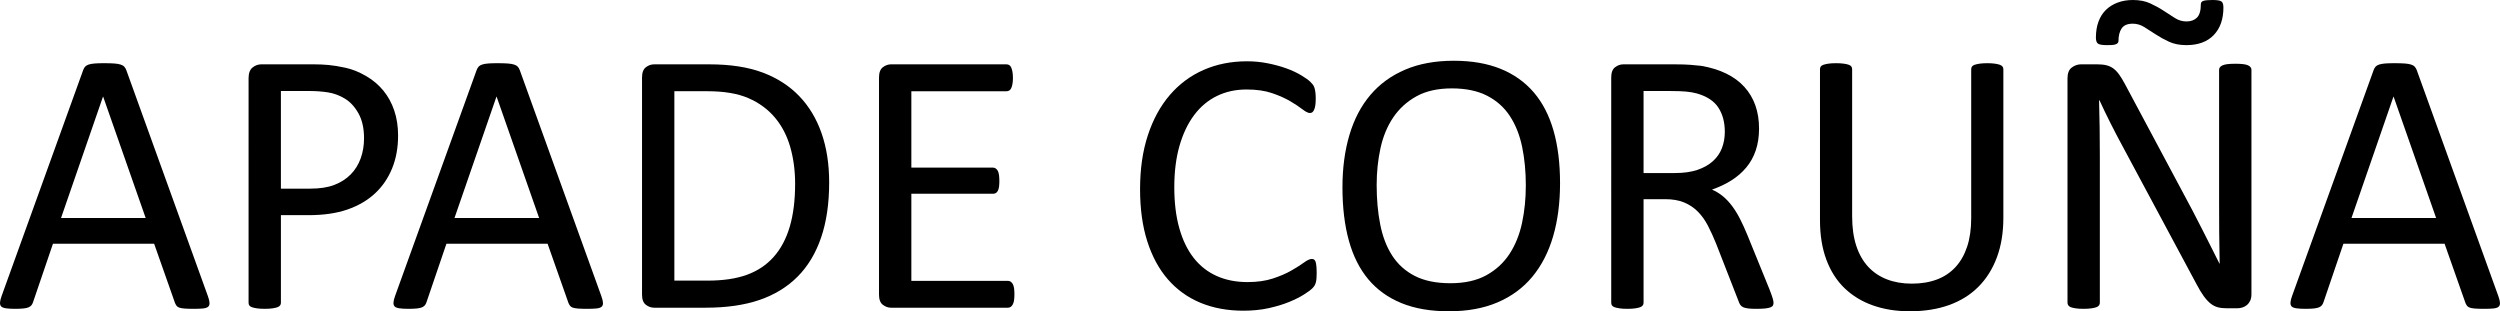
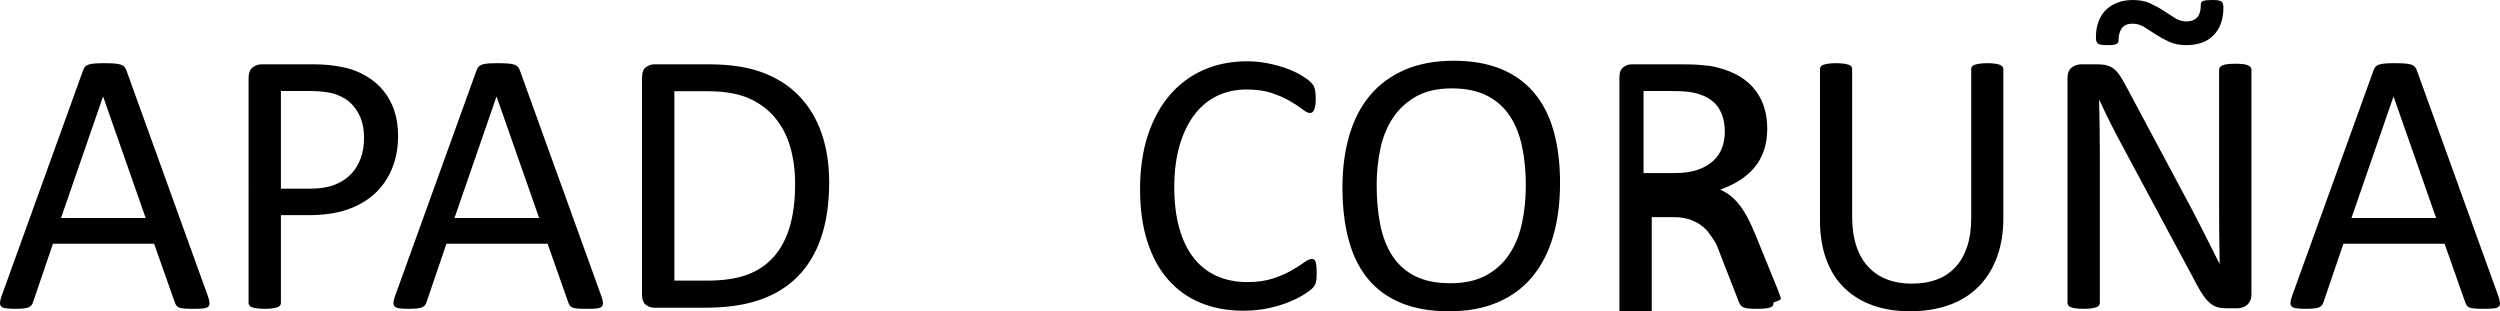
<svg xmlns="http://www.w3.org/2000/svg" version="1.1" id="Capa_1" x="0px" y="0px" width="233.65px" height="29.092px" viewBox="6.69 5.4 233.65 29.092" enable-background="new 6.69 5.4 233.65 29.092" xml:space="preserve">
  <rect x="0.25" y="9.75" fill="none" width="249.5" height="30.5" />
  <g enable-background="new    ">
    <path d="M26.123,33.086c0.094,0.258,0.144,0.466,0.149,0.624s-0.038,0.278-0.132,0.36s-0.249,0.135-0.466,0.158   s-0.507,0.035-0.87,0.035s-0.653-0.009-0.87-0.026s-0.381-0.047-0.492-0.088s-0.193-0.097-0.246-0.167s-0.103-0.158-0.149-0.264   l-1.951-5.537h-9.457l-1.863,5.467c-0.035,0.105-0.082,0.196-0.141,0.272s-0.144,0.141-0.255,0.193s-0.27,0.091-0.475,0.114   s-0.472,0.035-0.8,0.035c-0.34,0-0.618-0.015-0.835-0.044s-0.369-0.085-0.457-0.167s-0.129-0.202-0.123-0.36   s0.056-0.366,0.149-0.624l7.629-21.129c0.047-0.129,0.108-0.234,0.185-0.316s0.188-0.146,0.334-0.193s0.334-0.079,0.563-0.097   s0.519-0.026,0.87-0.026c0.375,0,0.686,0.009,0.932,0.026s0.445,0.05,0.598,0.097s0.27,0.114,0.352,0.202s0.146,0.196,0.193,0.325   L26.123,33.086z M16.332,14.436h-0.018l-3.92,11.338h7.91L16.332,14.436z" />
    <path d="M43.895,18.074c0,1.137-0.188,2.162-0.563,3.076s-0.911,1.693-1.608,2.338s-1.553,1.143-2.566,1.494   s-2.224,0.527-3.63,0.527h-2.584v8.191c0,0.094-0.026,0.176-0.079,0.246s-0.135,0.126-0.246,0.167s-0.264,0.076-0.457,0.105   s-0.437,0.044-0.729,0.044s-0.536-0.015-0.729-0.044s-0.349-0.064-0.466-0.105s-0.199-0.097-0.246-0.167s-0.07-0.152-0.07-0.246   V12.713c0-0.469,0.123-0.803,0.369-1.002s0.521-0.299,0.826-0.299h4.869c0.492,0,0.964,0.021,1.415,0.062s0.984,0.129,1.6,0.264   s1.242,0.387,1.881,0.756s1.181,0.823,1.626,1.362s0.788,1.163,1.028,1.872S43.895,17.219,43.895,18.074z M40.713,18.32   c0-0.926-0.173-1.699-0.519-2.32s-0.773-1.084-1.283-1.389s-1.037-0.498-1.582-0.58s-1.075-0.123-1.591-0.123h-2.795v9.123h2.725   c0.914,0,1.673-0.117,2.276-0.352s1.11-0.56,1.521-0.976s0.721-0.914,0.932-1.494S40.713,19,40.713,18.32z" />
    <path d="M62.896,33.086c0.094,0.258,0.144,0.466,0.149,0.624s-0.038,0.278-0.132,0.36s-0.249,0.135-0.466,0.158   s-0.507,0.035-0.87,0.035s-0.653-0.009-0.87-0.026s-0.381-0.047-0.492-0.088s-0.193-0.097-0.246-0.167s-0.103-0.158-0.149-0.264   l-1.951-5.537h-9.457l-1.863,5.467c-0.035,0.105-0.082,0.196-0.141,0.272s-0.144,0.141-0.255,0.193s-0.27,0.091-0.475,0.114   s-0.472,0.035-0.8,0.035c-0.34,0-0.618-0.015-0.835-0.044s-0.369-0.085-0.457-0.167s-0.129-0.202-0.123-0.36   s0.056-0.366,0.149-0.624l7.629-21.129c0.047-0.129,0.108-0.234,0.185-0.316s0.188-0.146,0.334-0.193s0.334-0.079,0.563-0.097   s0.519-0.026,0.87-0.026c0.375,0,0.686,0.009,0.932,0.026s0.445,0.05,0.598,0.097s0.27,0.114,0.352,0.202s0.146,0.196,0.193,0.325   L62.896,33.086z M53.105,14.436h-0.018l-3.92,11.338h7.91L53.105,14.436z" />
    <path d="M84.184,22.451c0,1.969-0.252,3.688-0.756,5.159s-1.239,2.689-2.206,3.656s-2.153,1.69-3.56,2.171   s-3.082,0.721-5.027,0.721h-4.816c-0.27,0-0.524-0.091-0.765-0.272s-0.36-0.501-0.36-0.958V12.643c0-0.457,0.12-0.776,0.36-0.958   s0.495-0.272,0.765-0.272h5.15c1.969,0,3.633,0.255,4.992,0.765s2.499,1.242,3.419,2.197s1.617,2.112,2.092,3.472   S84.184,20.74,84.184,22.451z M81.002,22.574c0-1.23-0.152-2.376-0.457-3.437s-0.782-1.978-1.433-2.751s-1.474-1.377-2.47-1.811   s-2.279-0.65-3.85-0.65h-3.076v17.701h3.111c1.453,0,2.678-0.182,3.674-0.545s1.828-0.92,2.496-1.67s1.169-1.69,1.503-2.821   S81.002,24.121,81.002,22.574z" />
-     <path d="M101.498,32.91c0,0.211-0.012,0.396-0.035,0.554s-0.064,0.29-0.123,0.396s-0.126,0.182-0.202,0.229s-0.161,0.07-0.255,0.07   H89.967c-0.27,0-0.524-0.091-0.765-0.272s-0.36-0.501-0.36-0.958V12.643c0-0.457,0.12-0.776,0.36-0.958s0.495-0.272,0.765-0.272   h10.793c0.094,0,0.179,0.023,0.255,0.07s0.138,0.123,0.185,0.229s0.085,0.237,0.114,0.396s0.044,0.354,0.044,0.589   c0,0.211-0.015,0.396-0.044,0.554s-0.067,0.287-0.114,0.387s-0.108,0.173-0.185,0.22s-0.161,0.07-0.255,0.07h-8.895v7.137h7.629   c0.094,0,0.179,0.026,0.255,0.079s0.141,0.126,0.193,0.22s0.091,0.223,0.114,0.387s0.035,0.357,0.035,0.58   c0,0.211-0.012,0.393-0.035,0.545s-0.062,0.275-0.114,0.369s-0.117,0.161-0.193,0.202s-0.161,0.062-0.255,0.062h-7.629v8.139h9.018   c0.094,0,0.179,0.023,0.255,0.07s0.144,0.12,0.202,0.22s0.1,0.229,0.123,0.387S101.498,32.676,101.498,32.91z" />
    <path d="M129.746,30.941c0,0.188-0.006,0.352-0.018,0.492s-0.032,0.264-0.062,0.369s-0.067,0.199-0.114,0.281   s-0.129,0.182-0.246,0.299s-0.363,0.296-0.738,0.536s-0.841,0.475-1.397,0.703s-1.195,0.422-1.916,0.58s-1.509,0.237-2.364,0.237   c-1.477,0-2.81-0.246-3.999-0.738s-2.203-1.219-3.041-2.18s-1.482-2.147-1.934-3.56s-0.677-3.038-0.677-4.878   c0-1.887,0.243-3.568,0.729-5.045s1.169-2.728,2.048-3.753s1.931-1.808,3.155-2.347s2.581-0.809,4.069-0.809   c0.656,0,1.295,0.062,1.916,0.185s1.195,0.278,1.723,0.466s0.996,0.404,1.406,0.65s0.694,0.448,0.853,0.606s0.261,0.278,0.308,0.36   s0.085,0.179,0.114,0.29s0.053,0.243,0.07,0.396s0.026,0.334,0.026,0.545c0,0.234-0.012,0.434-0.035,0.598   s-0.059,0.302-0.106,0.413c-0.047,0.111-0.103,0.193-0.167,0.246c-0.065,0.053-0.145,0.079-0.239,0.079   c-0.165,0-0.395-0.114-0.689-0.343c-0.294-0.229-0.675-0.48-1.14-0.756s-1.031-0.527-1.696-0.756   c-0.666-0.229-1.464-0.343-2.395-0.343c-1.014,0-1.936,0.202-2.766,0.606s-1.541,0.999-2.129,1.784s-1.045,1.743-1.37,2.874   s-0.486,2.423-0.486,3.876c0,1.441,0.156,2.716,0.468,3.823s0.76,2.033,1.343,2.777c0.583,0.744,1.299,1.307,2.147,1.688   s1.808,0.571,2.88,0.571c0.907,0,1.699-0.111,2.377-0.334c0.677-0.223,1.255-0.472,1.731-0.747s0.869-0.524,1.176-0.747   c0.306-0.223,0.547-0.334,0.725-0.334c0.082,0,0.152,0.018,0.211,0.053c0.06,0.035,0.106,0.103,0.143,0.202   c0.035,0.1,0.061,0.237,0.078,0.413S129.746,30.672,129.746,30.941z" />
    <path d="M152.492,22.521c0,1.84-0.217,3.498-0.65,4.975s-1.081,2.733-1.942,3.771s-1.942,1.834-3.243,2.391   s-2.818,0.835-4.553,0.835c-1.711,0-3.19-0.255-4.438-0.765s-2.279-1.251-3.094-2.224s-1.421-2.18-1.819-3.621   s-0.598-3.1-0.598-4.975c0-1.793,0.217-3.422,0.65-4.887s1.084-2.71,1.951-3.735s1.951-1.816,3.252-2.373s2.818-0.835,4.553-0.835   c1.676,0,3.135,0.252,4.377,0.756s2.276,1.239,3.103,2.206s1.441,2.162,1.846,3.586S152.492,20.682,152.492,22.521z    M149.293,22.732c0-1.289-0.114-2.487-0.342-3.595c-0.229-1.107-0.609-2.068-1.143-2.883c-0.531-0.814-1.243-1.45-2.133-1.907   c-0.889-0.457-1.989-0.686-3.3-0.686c-1.312,0-2.411,0.246-3.301,0.738s-1.612,1.148-2.168,1.969s-0.954,1.778-1.194,2.874   s-0.359,2.247-0.359,3.454c0,1.336,0.111,2.566,0.334,3.691c0.222,1.125,0.596,2.095,1.123,2.909s1.232,1.447,2.115,1.898   c0.885,0.451,1.992,0.677,3.327,0.677c1.322,0,2.435-0.246,3.336-0.738s1.626-1.157,2.177-1.995   c0.55-0.838,0.941-1.808,1.176-2.909S149.293,23.963,149.293,22.732z" />
-     <path d="M172.443,33.701c0,0.094-0.018,0.176-0.053,0.246s-0.111,0.129-0.229,0.176s-0.281,0.082-0.492,0.105   s-0.492,0.035-0.844,0.035c-0.305,0-0.554-0.012-0.747-0.035s-0.349-0.062-0.466-0.114s-0.208-0.126-0.272-0.22   s-0.12-0.211-0.167-0.352l-2.092-5.361c-0.246-0.609-0.501-1.169-0.765-1.679s-0.577-0.949-0.94-1.318s-0.791-0.656-1.283-0.861   s-1.084-0.308-1.775-0.308h-2.021v9.686c0,0.094-0.026,0.176-0.079,0.246s-0.135,0.126-0.246,0.167s-0.264,0.076-0.457,0.105   s-0.437,0.044-0.729,0.044s-0.536-0.015-0.729-0.044s-0.349-0.064-0.466-0.105s-0.199-0.097-0.246-0.167s-0.07-0.152-0.07-0.246   V12.643c0-0.457,0.12-0.776,0.36-0.958s0.495-0.272,0.765-0.272h4.834c0.574,0,1.052,0.015,1.433,0.044s0.724,0.062,1.028,0.097   c0.879,0.152,1.655,0.393,2.329,0.721s1.239,0.744,1.696,1.248s0.8,1.081,1.028,1.731s0.343,1.368,0.343,2.153   c0,0.762-0.103,1.444-0.308,2.048s-0.501,1.137-0.888,1.6s-0.85,0.864-1.389,1.204s-1.143,0.627-1.811,0.861   c0.375,0.164,0.715,0.372,1.02,0.624s0.589,0.554,0.853,0.905s0.513,0.756,0.747,1.213s0.469,0.973,0.703,1.547l2.039,5.01   c0.164,0.422,0.27,0.718,0.316,0.888S172.443,33.607,172.443,33.701z M167.891,17.723c0-0.891-0.199-1.644-0.598-2.259   s-1.066-1.058-2.004-1.327c-0.293-0.082-0.624-0.141-0.993-0.176s-0.853-0.053-1.45-0.053h-2.549v7.664h2.953   c0.797,0,1.485-0.097,2.065-0.29s1.063-0.463,1.45-0.809s0.671-0.753,0.853-1.222S167.891,18.273,167.891,17.723z" />
+     <path d="M172.443,33.701c0,0.094-0.018,0.176-0.053,0.246s-0.111,0.129-0.229,0.176s-0.281,0.082-0.492,0.105   s-0.492,0.035-0.844,0.035c-0.305,0-0.554-0.012-0.747-0.035s-0.349-0.062-0.466-0.114s-0.208-0.126-0.272-0.22   s-0.12-0.211-0.167-0.352l-2.092-5.361s-0.577-0.949-0.94-1.318s-0.791-0.656-1.283-0.861   s-1.084-0.308-1.775-0.308h-2.021v9.686c0,0.094-0.026,0.176-0.079,0.246s-0.135,0.126-0.246,0.167s-0.264,0.076-0.457,0.105   s-0.437,0.044-0.729,0.044s-0.536-0.015-0.729-0.044s-0.349-0.064-0.466-0.105s-0.199-0.097-0.246-0.167s-0.07-0.152-0.07-0.246   V12.643c0-0.457,0.12-0.776,0.36-0.958s0.495-0.272,0.765-0.272h4.834c0.574,0,1.052,0.015,1.433,0.044s0.724,0.062,1.028,0.097   c0.879,0.152,1.655,0.393,2.329,0.721s1.239,0.744,1.696,1.248s0.8,1.081,1.028,1.731s0.343,1.368,0.343,2.153   c0,0.762-0.103,1.444-0.308,2.048s-0.501,1.137-0.888,1.6s-0.85,0.864-1.389,1.204s-1.143,0.627-1.811,0.861   c0.375,0.164,0.715,0.372,1.02,0.624s0.589,0.554,0.853,0.905s0.513,0.756,0.747,1.213s0.469,0.973,0.703,1.547l2.039,5.01   c0.164,0.422,0.27,0.718,0.316,0.888S172.443,33.607,172.443,33.701z M167.891,17.723c0-0.891-0.199-1.644-0.598-2.259   s-1.066-1.058-2.004-1.327c-0.293-0.082-0.624-0.141-0.993-0.176s-0.853-0.053-1.45-0.053h-2.549v7.664h2.953   c0.797,0,1.485-0.097,2.065-0.29s1.063-0.463,1.45-0.809s0.671-0.753,0.853-1.222S167.891,18.273,167.891,17.723z" />
    <path d="M193.924,25.756c0,1.383-0.202,2.616-0.606,3.7s-0.981,2.001-1.731,2.751s-1.664,1.318-2.742,1.705s-2.303,0.58-3.674,0.58   c-1.254,0-2.396-0.182-3.428-0.545s-1.916-0.899-2.654-1.608s-1.307-1.597-1.705-2.663s-0.598-2.297-0.598-3.691V11.869   c0-0.094,0.023-0.176,0.07-0.246s0.129-0.126,0.246-0.167s0.27-0.076,0.457-0.105s0.434-0.044,0.738-0.044   c0.281,0,0.521,0.015,0.721,0.044s0.354,0.064,0.466,0.105s0.19,0.097,0.237,0.167s0.07,0.152,0.07,0.246v13.746   c0,1.055,0.129,1.975,0.387,2.76s0.63,1.438,1.116,1.96s1.072,0.914,1.758,1.178s1.456,0.396,2.312,0.396   c0.879,0,1.661-0.129,2.347-0.387s1.266-0.645,1.74-1.16s0.838-1.154,1.09-1.916s0.378-1.652,0.378-2.672V11.869   c0-0.094,0.023-0.176,0.07-0.246s0.129-0.126,0.246-0.167s0.272-0.076,0.466-0.105s0.437-0.044,0.729-0.044   c0.281,0,0.519,0.015,0.712,0.044s0.346,0.064,0.457,0.105s0.193,0.097,0.246,0.167s0.079,0.152,0.079,0.246V25.756z" />
    <path d="M217.109,32.91c0,0.234-0.039,0.434-0.118,0.598s-0.182,0.299-0.309,0.404c-0.128,0.105-0.271,0.182-0.428,0.229   s-0.315,0.07-0.473,0.07h-1c-0.315,0-0.591-0.032-0.827-0.097s-0.461-0.182-0.673-0.352s-0.424-0.401-0.636-0.694   s-0.438-0.668-0.676-1.125l-6.938-12.938c-0.363-0.668-0.729-1.368-1.097-2.101c-0.369-0.732-0.712-1.444-1.029-2.136h-0.035   c0.023,0.844,0.041,1.705,0.053,2.584s0.018,1.752,0.018,2.619v13.729c0,0.082-0.024,0.161-0.074,0.237s-0.133,0.135-0.25,0.176   c-0.118,0.041-0.272,0.076-0.464,0.105c-0.192,0.029-0.437,0.044-0.733,0.044s-0.541-0.015-0.732-0.044s-0.343-0.064-0.454-0.105   s-0.191-0.1-0.241-0.176s-0.074-0.155-0.074-0.237V12.713c0-0.469,0.133-0.803,0.399-1.002c0.266-0.199,0.556-0.299,0.87-0.299   h1.488c0.351,0,0.644,0.029,0.88,0.088c0.235,0.059,0.447,0.155,0.635,0.29s0.369,0.322,0.545,0.563   c0.175,0.24,0.358,0.542,0.552,0.905l5.334,9.984c0.329,0.609,0.646,1.204,0.952,1.784c0.306,0.58,0.6,1.151,0.883,1.714   s0.563,1.116,0.841,1.661s0.553,1.093,0.824,1.644h0.018c-0.023-0.926-0.038-1.89-0.044-2.892s-0.009-1.966-0.009-2.892v-12.34   c0-0.082,0.024-0.158,0.074-0.229s0.133-0.132,0.25-0.185c0.118-0.053,0.272-0.091,0.464-0.114   c0.192-0.023,0.442-0.035,0.751-0.035c0.272,0,0.508,0.012,0.705,0.035c0.198,0.023,0.353,0.062,0.464,0.114   s0.191,0.114,0.241,0.185s0.074,0.146,0.074,0.229V32.91z M212.381,5.787c0-0.152,0.082-0.255,0.246-0.308s0.445-0.079,0.844-0.079   c0.422,0,0.697,0.044,0.826,0.132s0.193,0.278,0.193,0.571c0,1.09-0.302,1.948-0.905,2.575s-1.456,0.94-2.558,0.94   c-0.621,0-1.16-0.105-1.617-0.316s-0.876-0.442-1.257-0.694s-0.738-0.48-1.072-0.686s-0.688-0.308-1.063-0.308   c-0.492,0-0.838,0.146-1.037,0.439s-0.299,0.686-0.299,1.178c0,0.082-0.026,0.149-0.079,0.202s-0.126,0.094-0.22,0.123   s-0.208,0.047-0.343,0.053s-0.284,0.009-0.448,0.009c-0.422,0-0.697-0.047-0.826-0.141s-0.193-0.281-0.193-0.563   c0-0.563,0.082-1.063,0.246-1.503s0.398-0.806,0.703-1.099s0.671-0.519,1.099-0.677S205.52,5.4,206.035,5.4   c0.621,0,1.16,0.105,1.617,0.316s0.873,0.439,1.248,0.686s0.729,0.475,1.063,0.686s0.694,0.316,1.081,0.316   c0.41,0,0.735-0.12,0.976-0.36S212.381,6.385,212.381,5.787z" />
    <path d="M240.189,33.086c0.094,0.258,0.144,0.466,0.149,0.624s-0.038,0.278-0.132,0.36s-0.249,0.135-0.466,0.158   s-0.507,0.035-0.87,0.035s-0.653-0.009-0.87-0.026s-0.381-0.047-0.492-0.088s-0.193-0.097-0.246-0.167s-0.103-0.158-0.149-0.264   l-1.951-5.537h-9.457l-1.863,5.467c-0.035,0.105-0.082,0.196-0.141,0.272s-0.144,0.141-0.255,0.193s-0.27,0.091-0.475,0.114   s-0.472,0.035-0.8,0.035c-0.34,0-0.618-0.015-0.835-0.044s-0.369-0.085-0.457-0.167s-0.129-0.202-0.123-0.36   s0.056-0.366,0.149-0.624l7.629-21.129c0.047-0.129,0.108-0.234,0.185-0.316s0.188-0.146,0.334-0.193s0.334-0.079,0.563-0.097   s0.519-0.026,0.87-0.026c0.375,0,0.686,0.009,0.932,0.026s0.445,0.05,0.598,0.097s0.27,0.114,0.352,0.202s0.146,0.196,0.193,0.325   L240.189,33.086z M230.398,14.436h-0.018l-3.92,11.338h7.91L230.398,14.436z" />
  </g>
</svg>